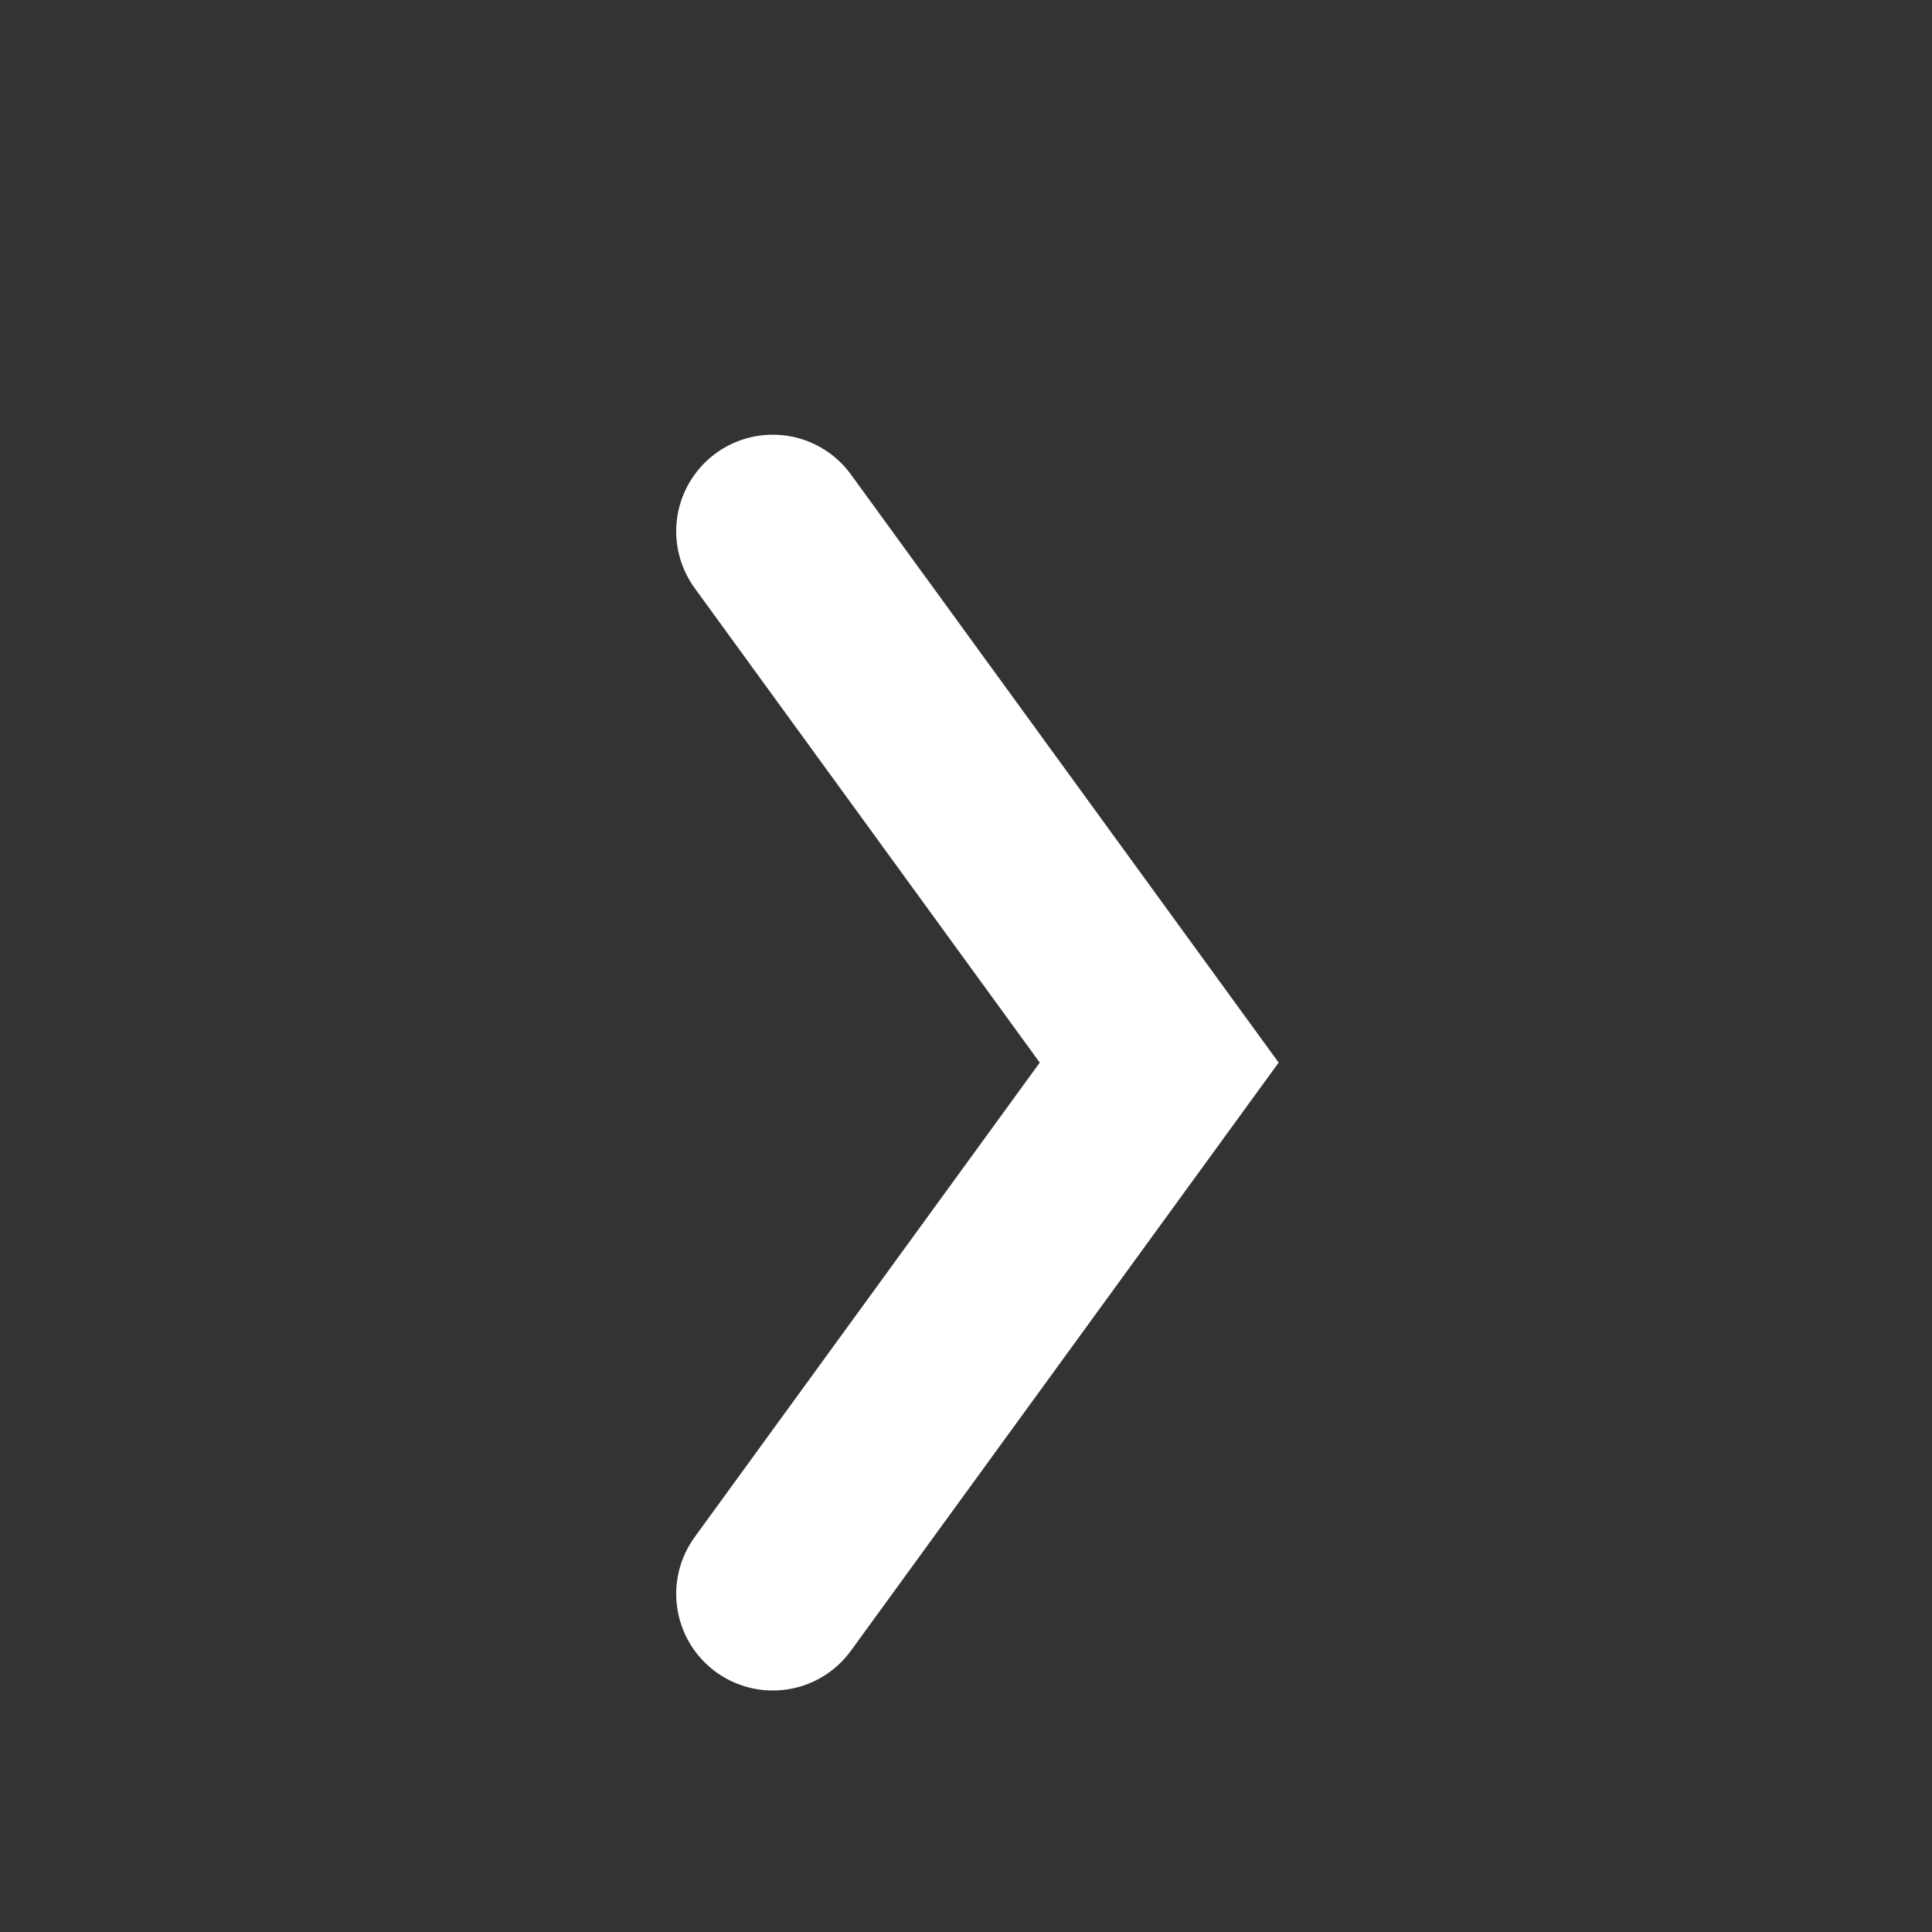
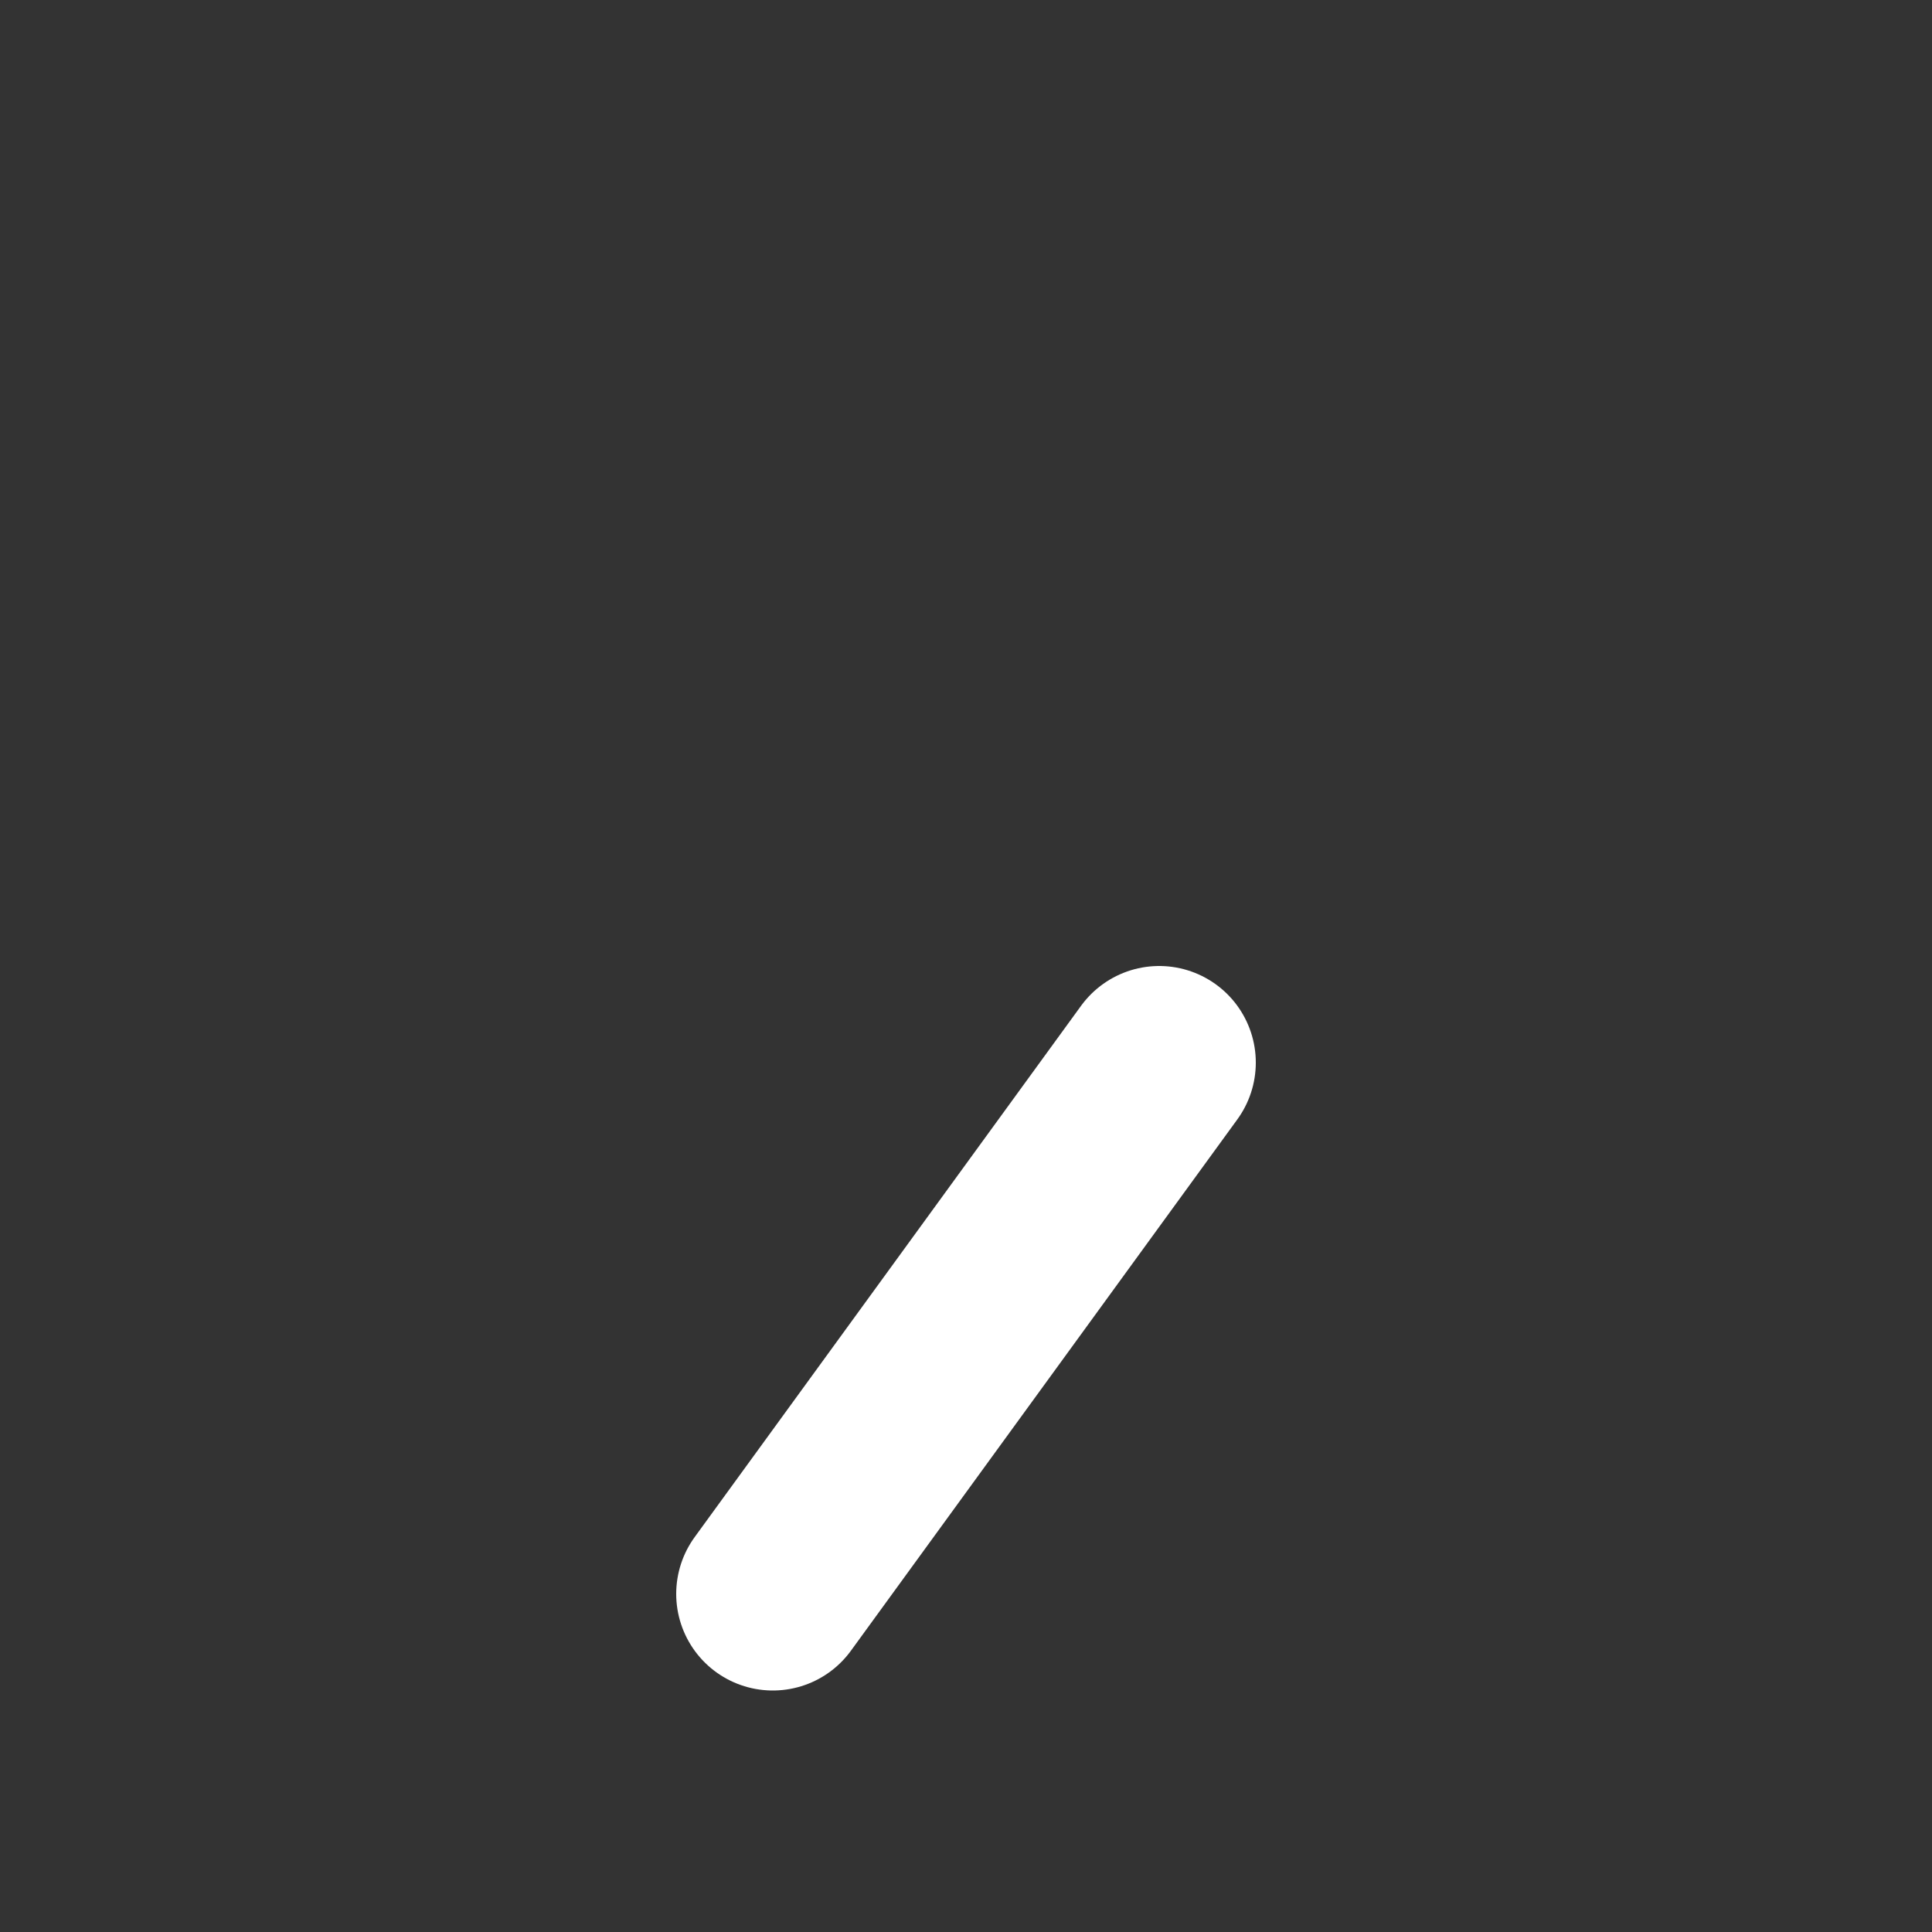
<svg xmlns="http://www.w3.org/2000/svg" width="20" height="20" viewBox="0 0 20 20" fill="none">
  <rect x="0" y="0" width="20" height="20" fill="#333333" stroke="none" />
-   <path d="M8 16.5L12 11L8 5.5" stroke="white" stroke-width="2" stroke-linecap="round" />
+   <path d="M8 16.5L12 11" stroke="white" stroke-width="2" stroke-linecap="round" />
</svg>